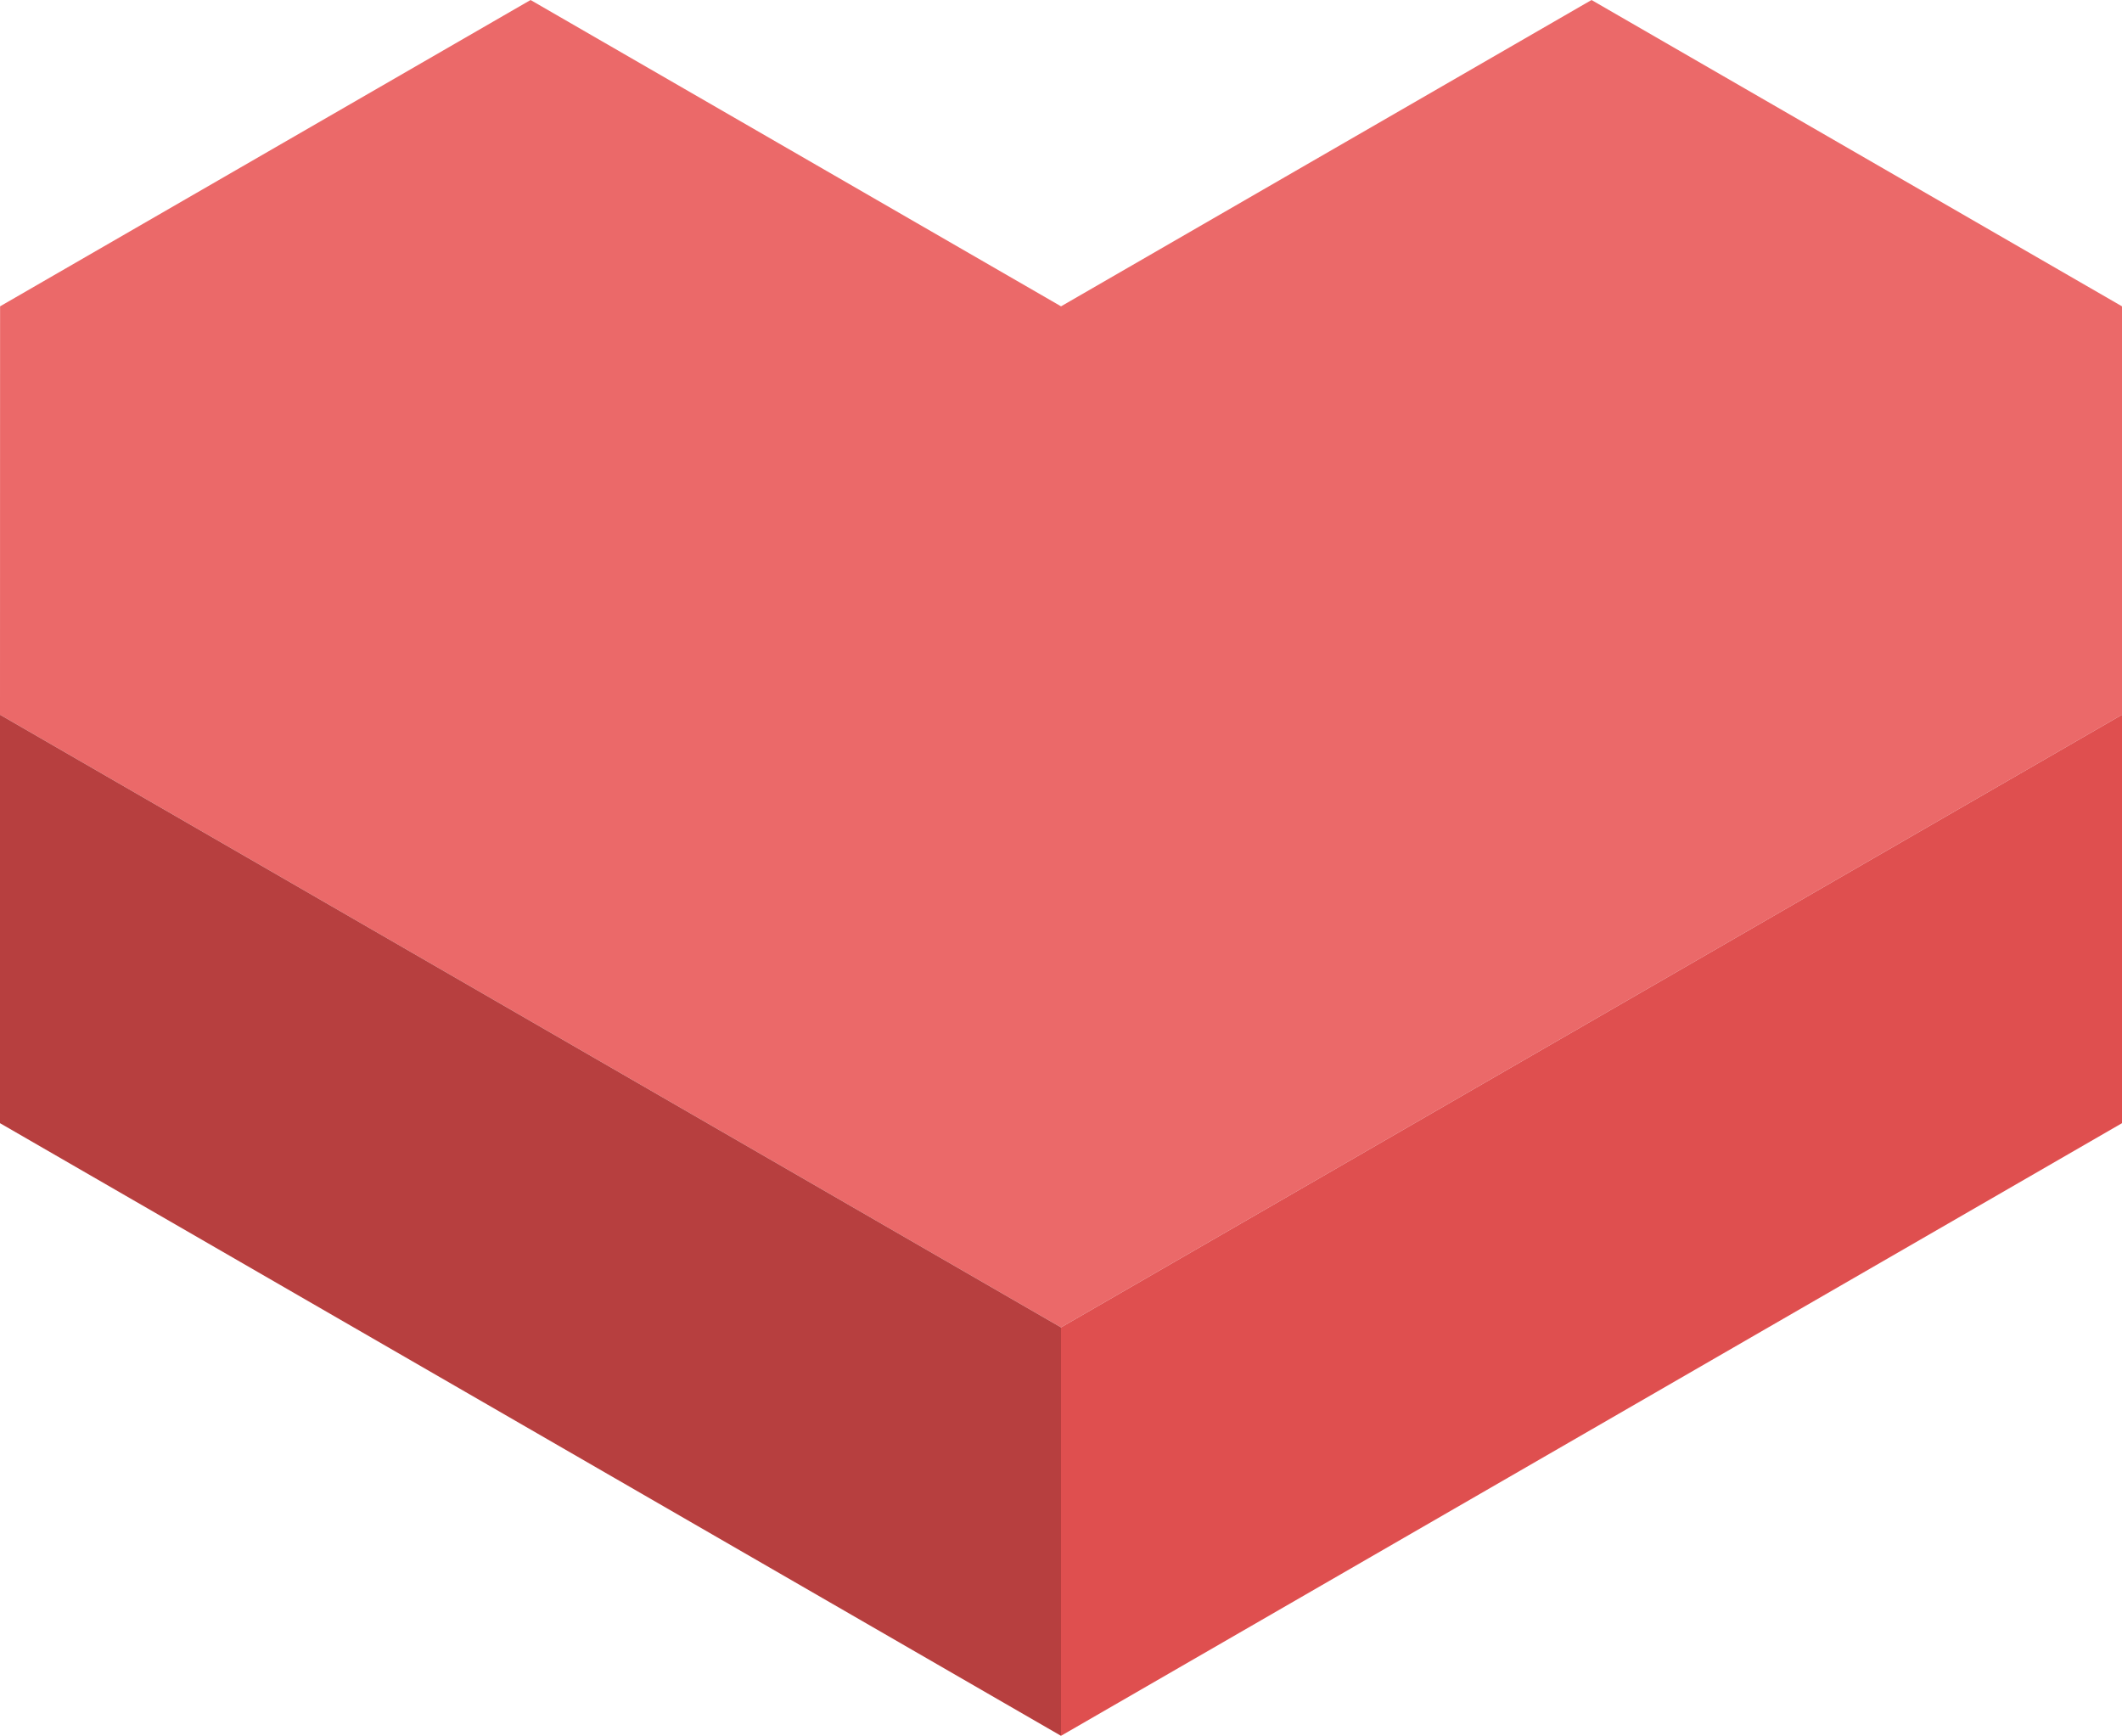
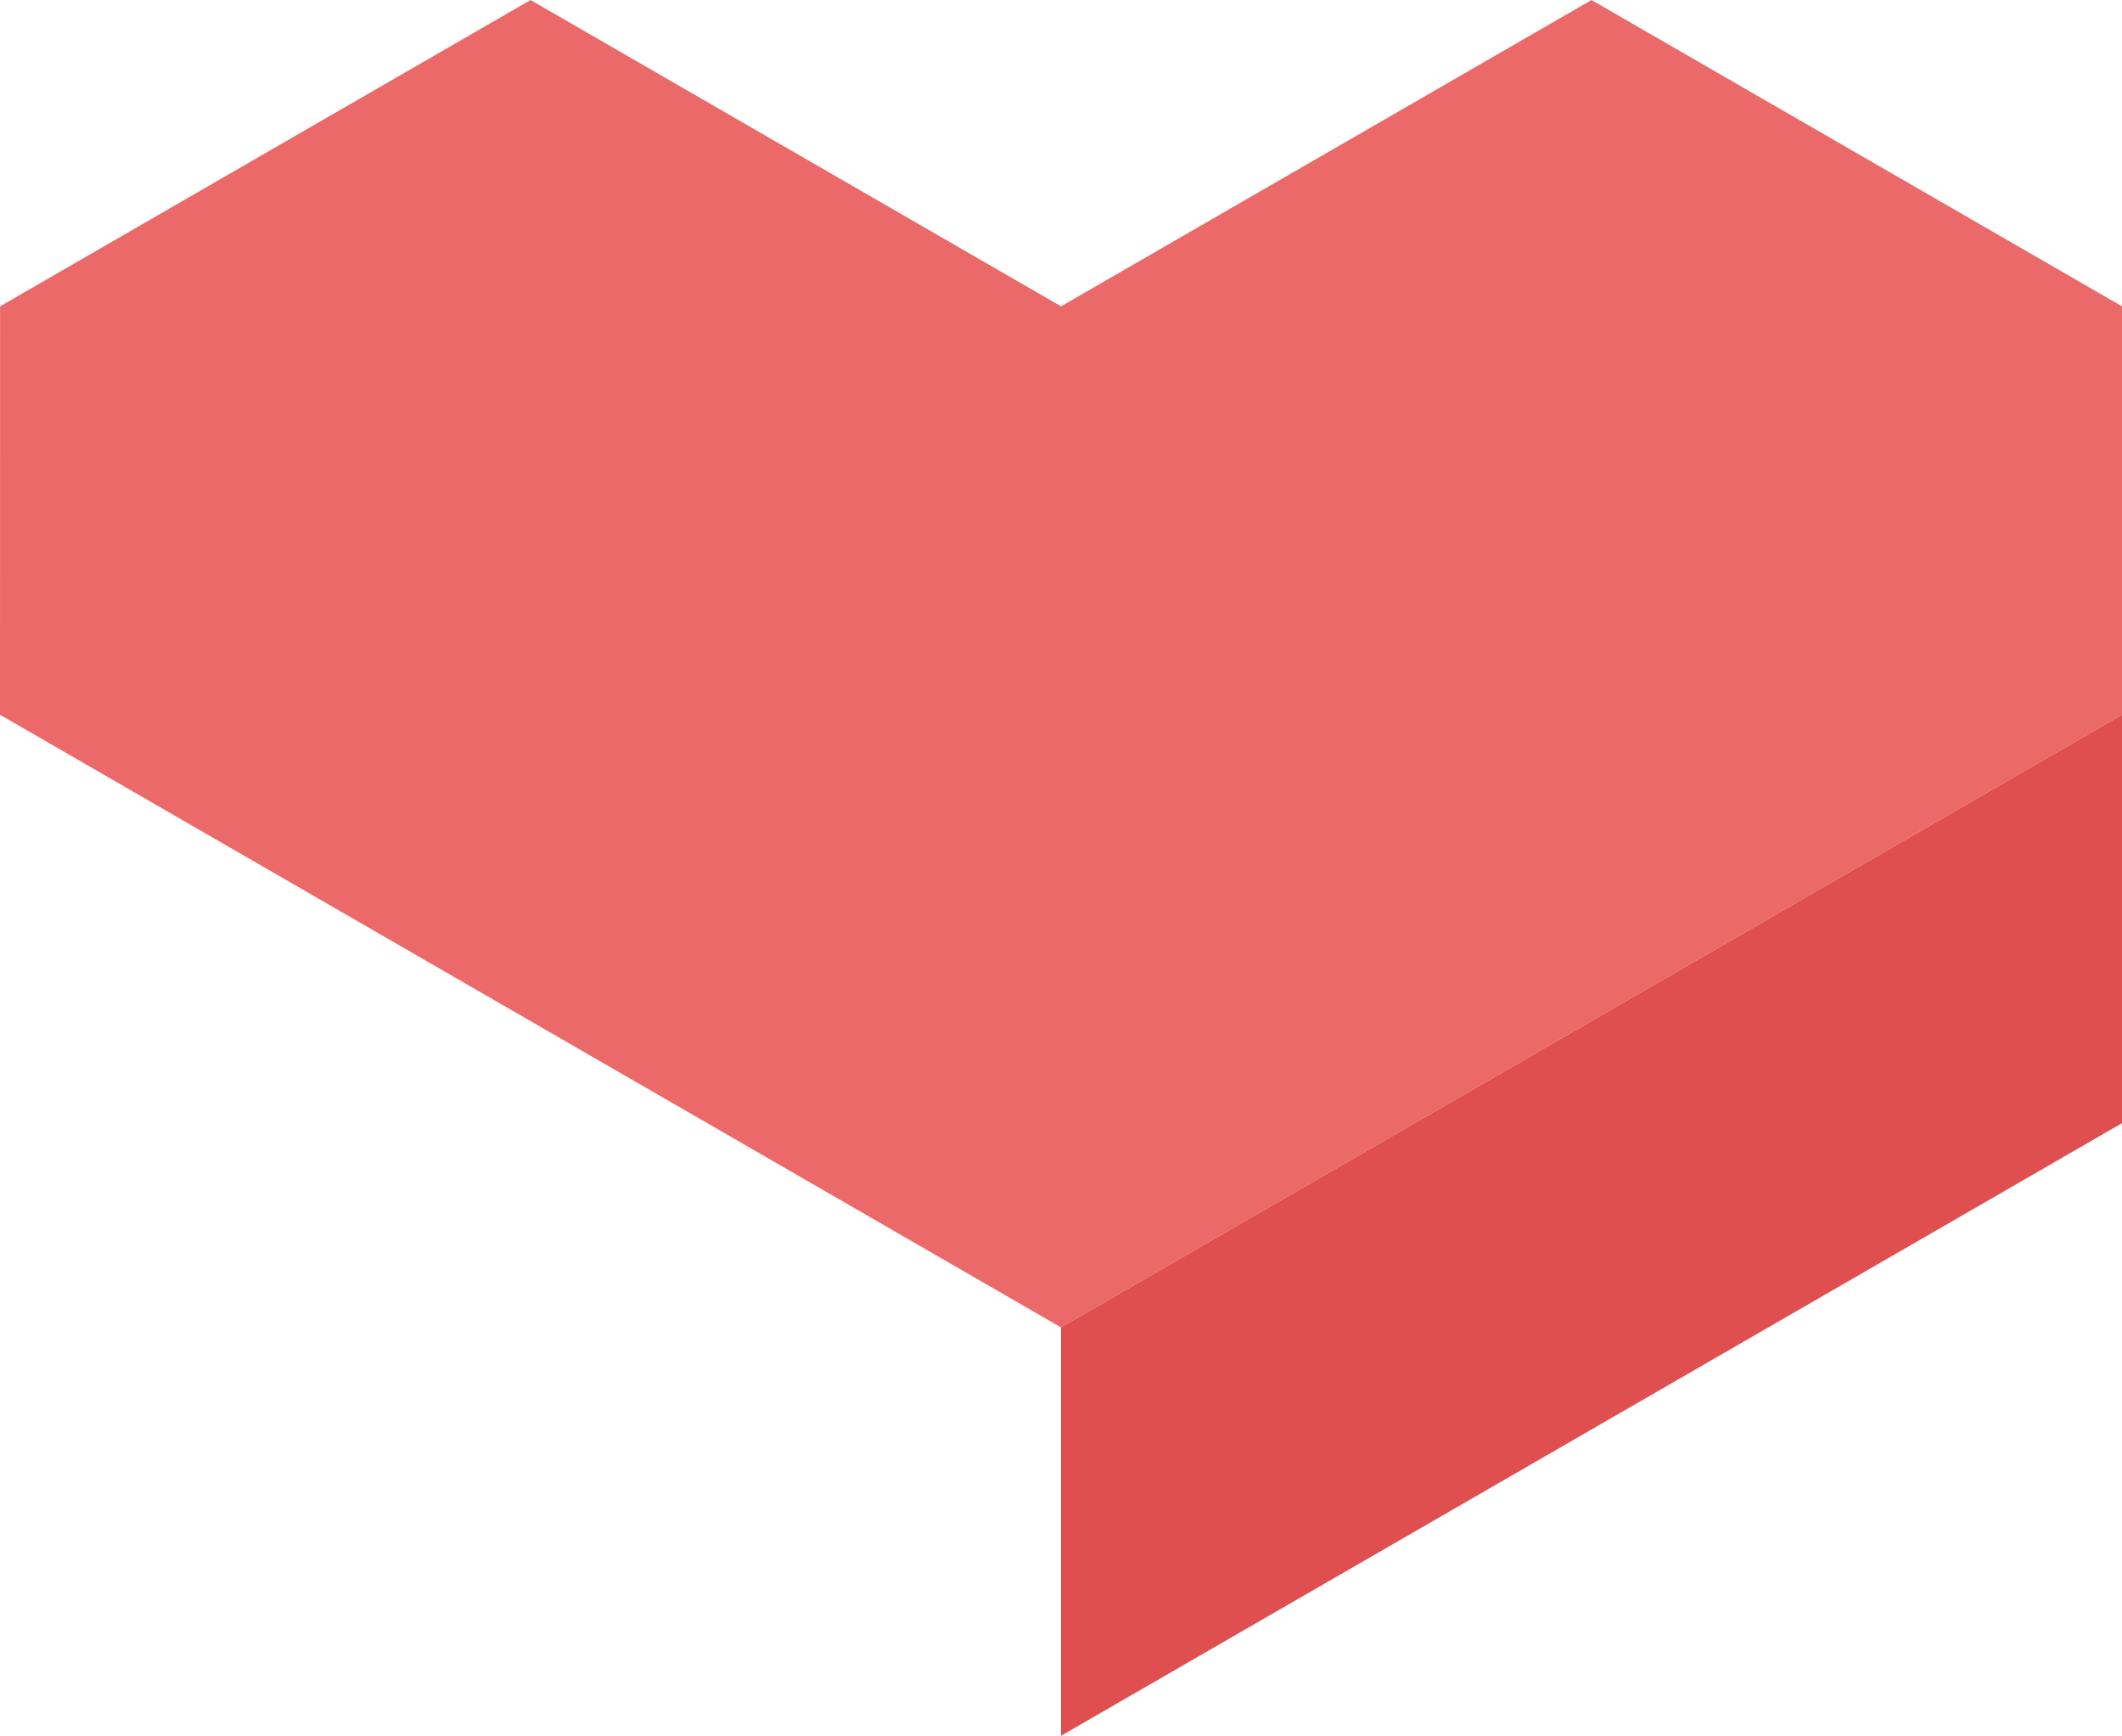
<svg xmlns="http://www.w3.org/2000/svg" xmlns:ns1="http://www.inkscape.org/namespaces/inkscape" xmlns:ns2="http://sodipodi.sourceforge.net/DTD/sodipodi-0.dtd" width="196.39" height="160.63" viewBox="0 0 51.962 42.5" version="1.1" id="svg1" ns1:version="1.3.2 (091e20ef0f, 2023-11-25, custom)" ns2:docname="heart.svg">
  <ns2:namedview id="namedview1" pagecolor="#ffffff" bordercolor="#000000" borderopacity="0.25" ns1:showpageshadow="2" ns1:pageopacity="0.0" ns1:pagecheckerboard="0" ns1:deskcolor="#d1d1d1" ns1:document-units="mm" showgrid="true" ns1:zoom="1.6819304" ns1:cx="182.23108" ns1:cy="-17.242093" ns1:window-width="2480" ns1:window-height="986" ns1:window-x="3685" ns1:window-y="171" ns1:window-maximized="0" ns1:current-layer="layer1">
    <ns1:grid type="axonomgrid" id="grid1" units="mm" originx="-1.1e-05" originy="-2.5" spacingx="0" spacingy="1" empcolor="#0099e5" empopacity="0.302" color="#0099e5" opacity="0.149" empspacing="5" dotted="false" gridanglex="30" gridanglez="30" visible="true" />
  </ns2:namedview>
  <defs id="defs1" />
  <g ns1:label="Layer 1" ns1:groupmode="layer" id="layer1" transform="translate(-78.581,-129.765)">
    <path style="fill:#eb6969;fill-opacity:1;stroke-width:0.4;stroke-linejoin:round;stroke-miterlimit:0;paint-order:stroke markers fill" d="m 78.581,147.265 25.981,15 25.981,-15 -2e-5,-10 -12.99,-7.5 -12.99,7.5 -12.99,-7.5 -12.99,7.5 z" id="path17" ns2:nodetypes="ccccccccc" />
-     <path style="fill:#b73f3f;fill-opacity:1;stroke-width:0.4;stroke-linejoin:round;stroke-miterlimit:0;paint-order:stroke markers fill" d="m 78.581,147.265 v 10 l 25.981,15 v -10 z" id="path18" ns2:nodetypes="ccccc" />
    <path style="fill:#df4f4f;fill-opacity:1;stroke-width:0.4;stroke-linejoin:round;stroke-miterlimit:0;paint-order:stroke markers fill" d="m 104.562,162.265 25.981,-15 v 10 l -25.981,15 z" id="path19" ns2:nodetypes="ccccc" />
  </g>
</svg>